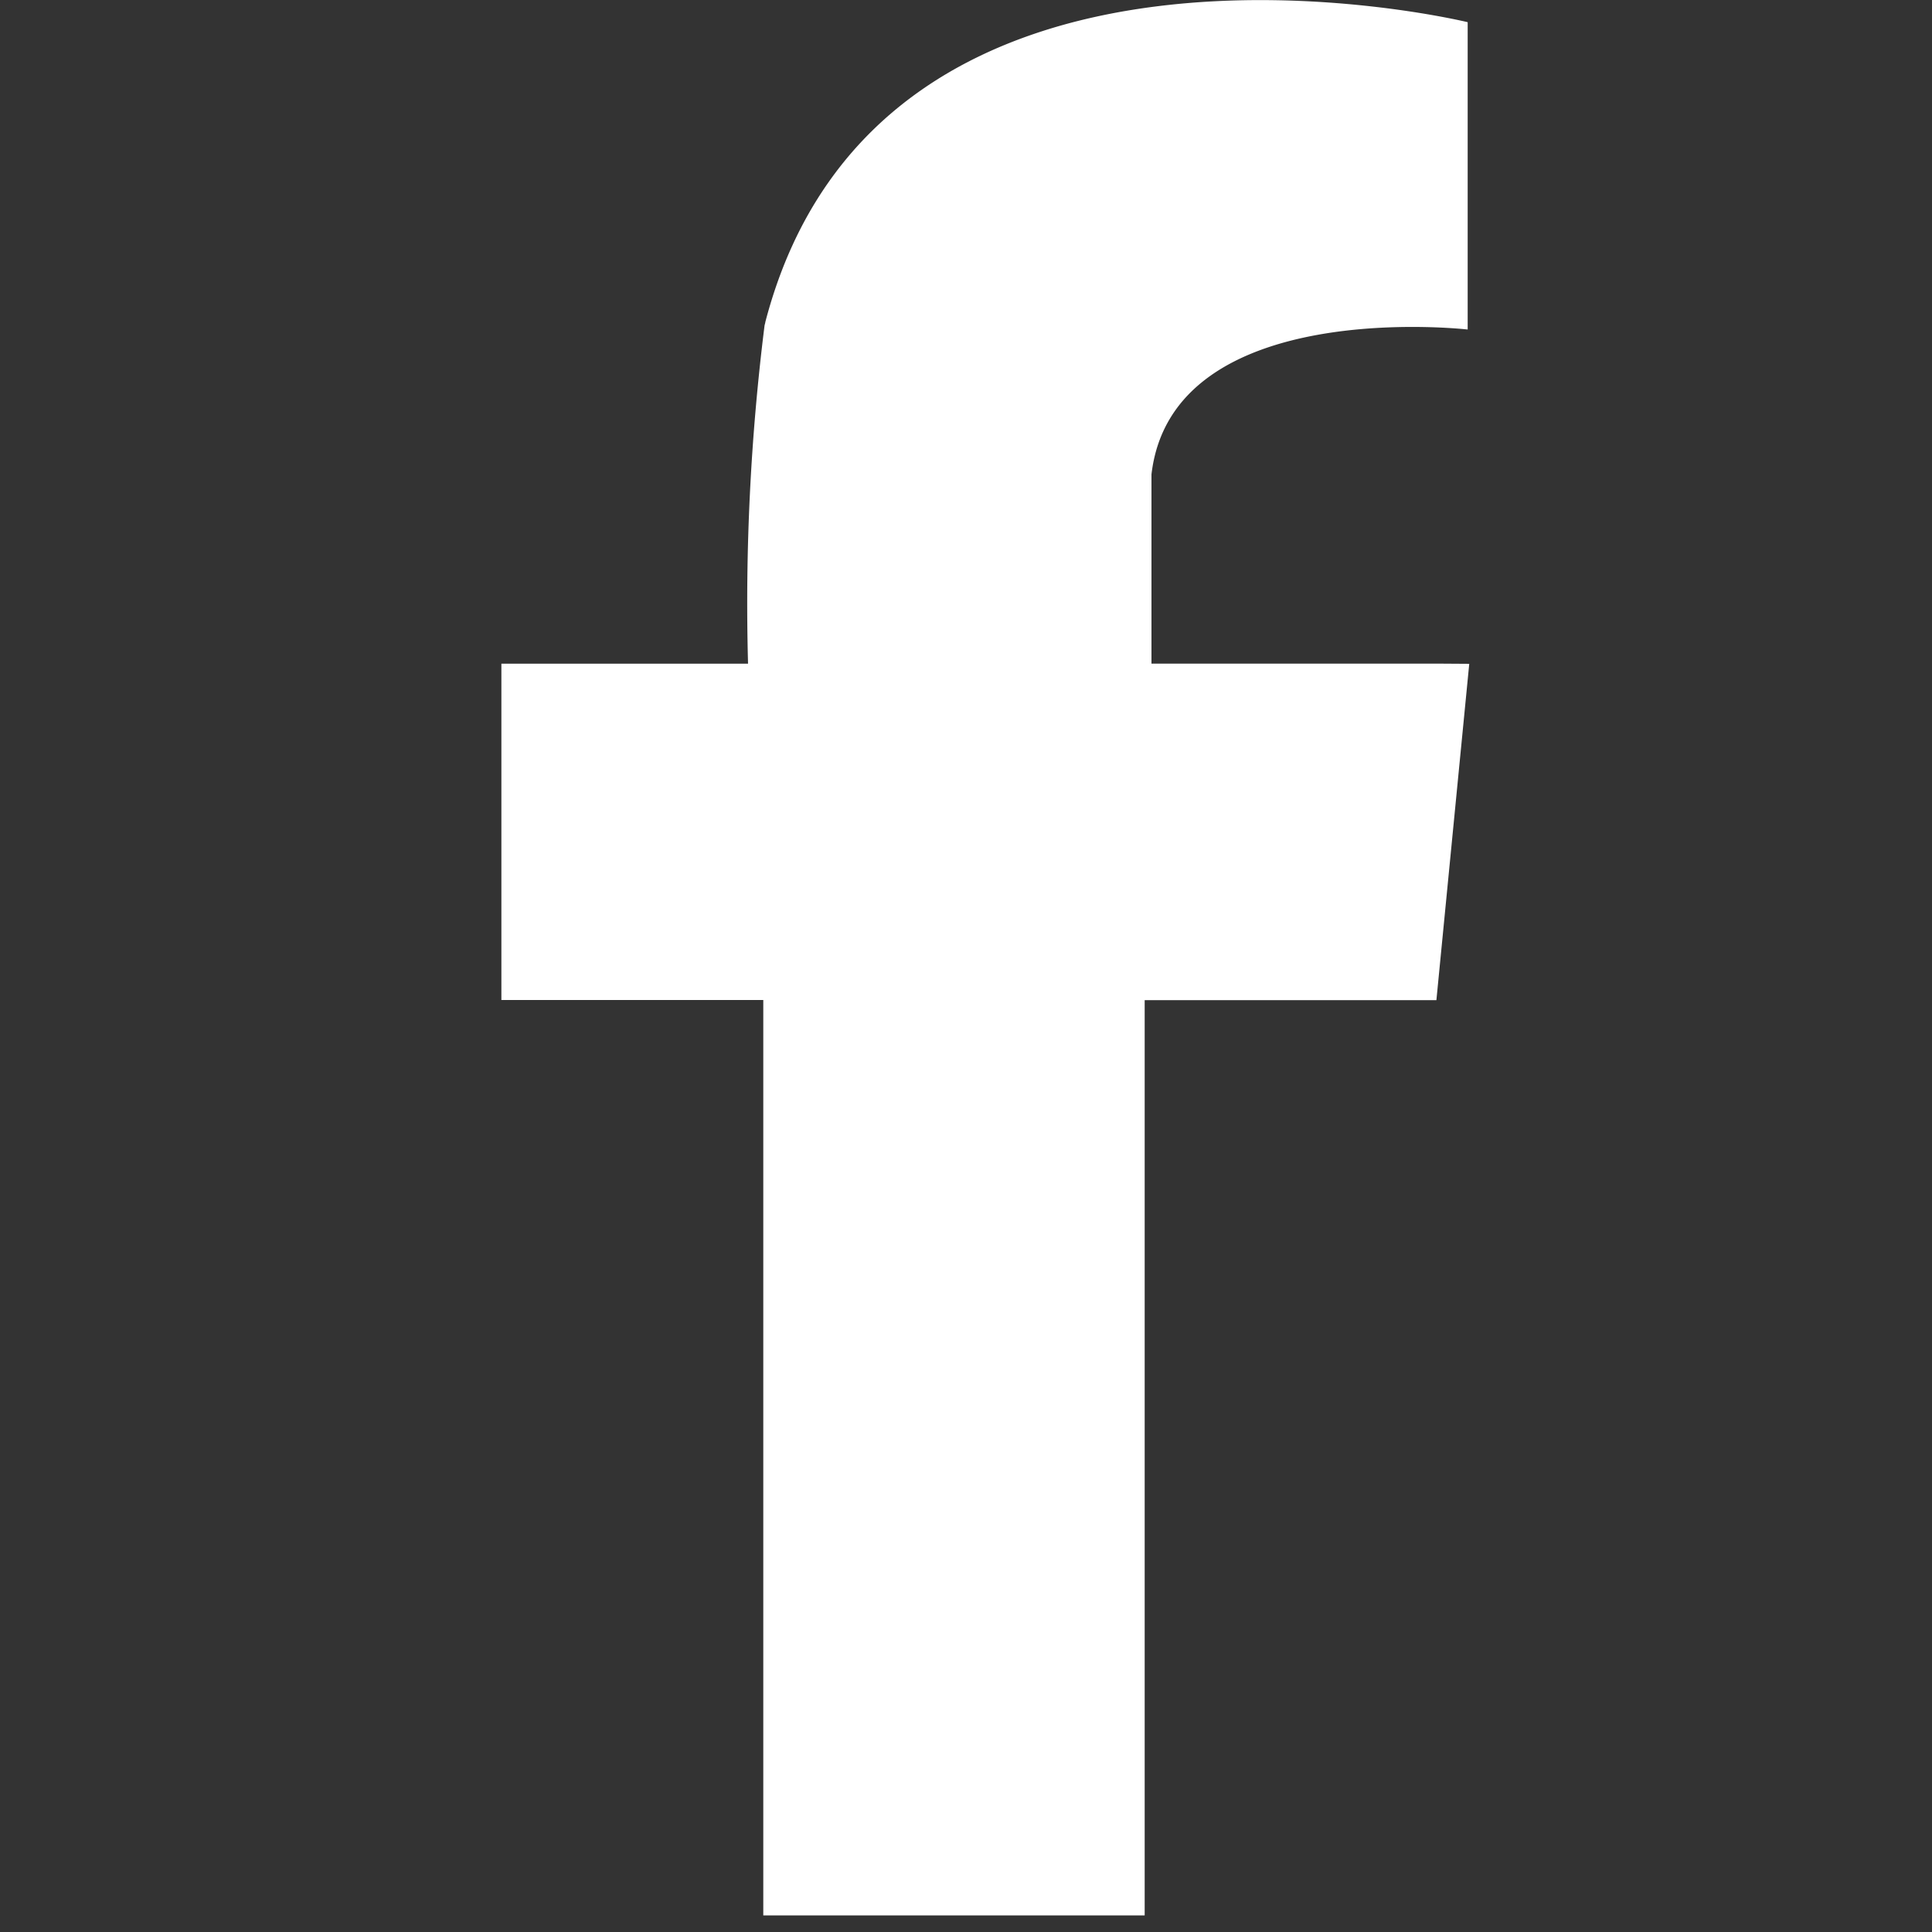
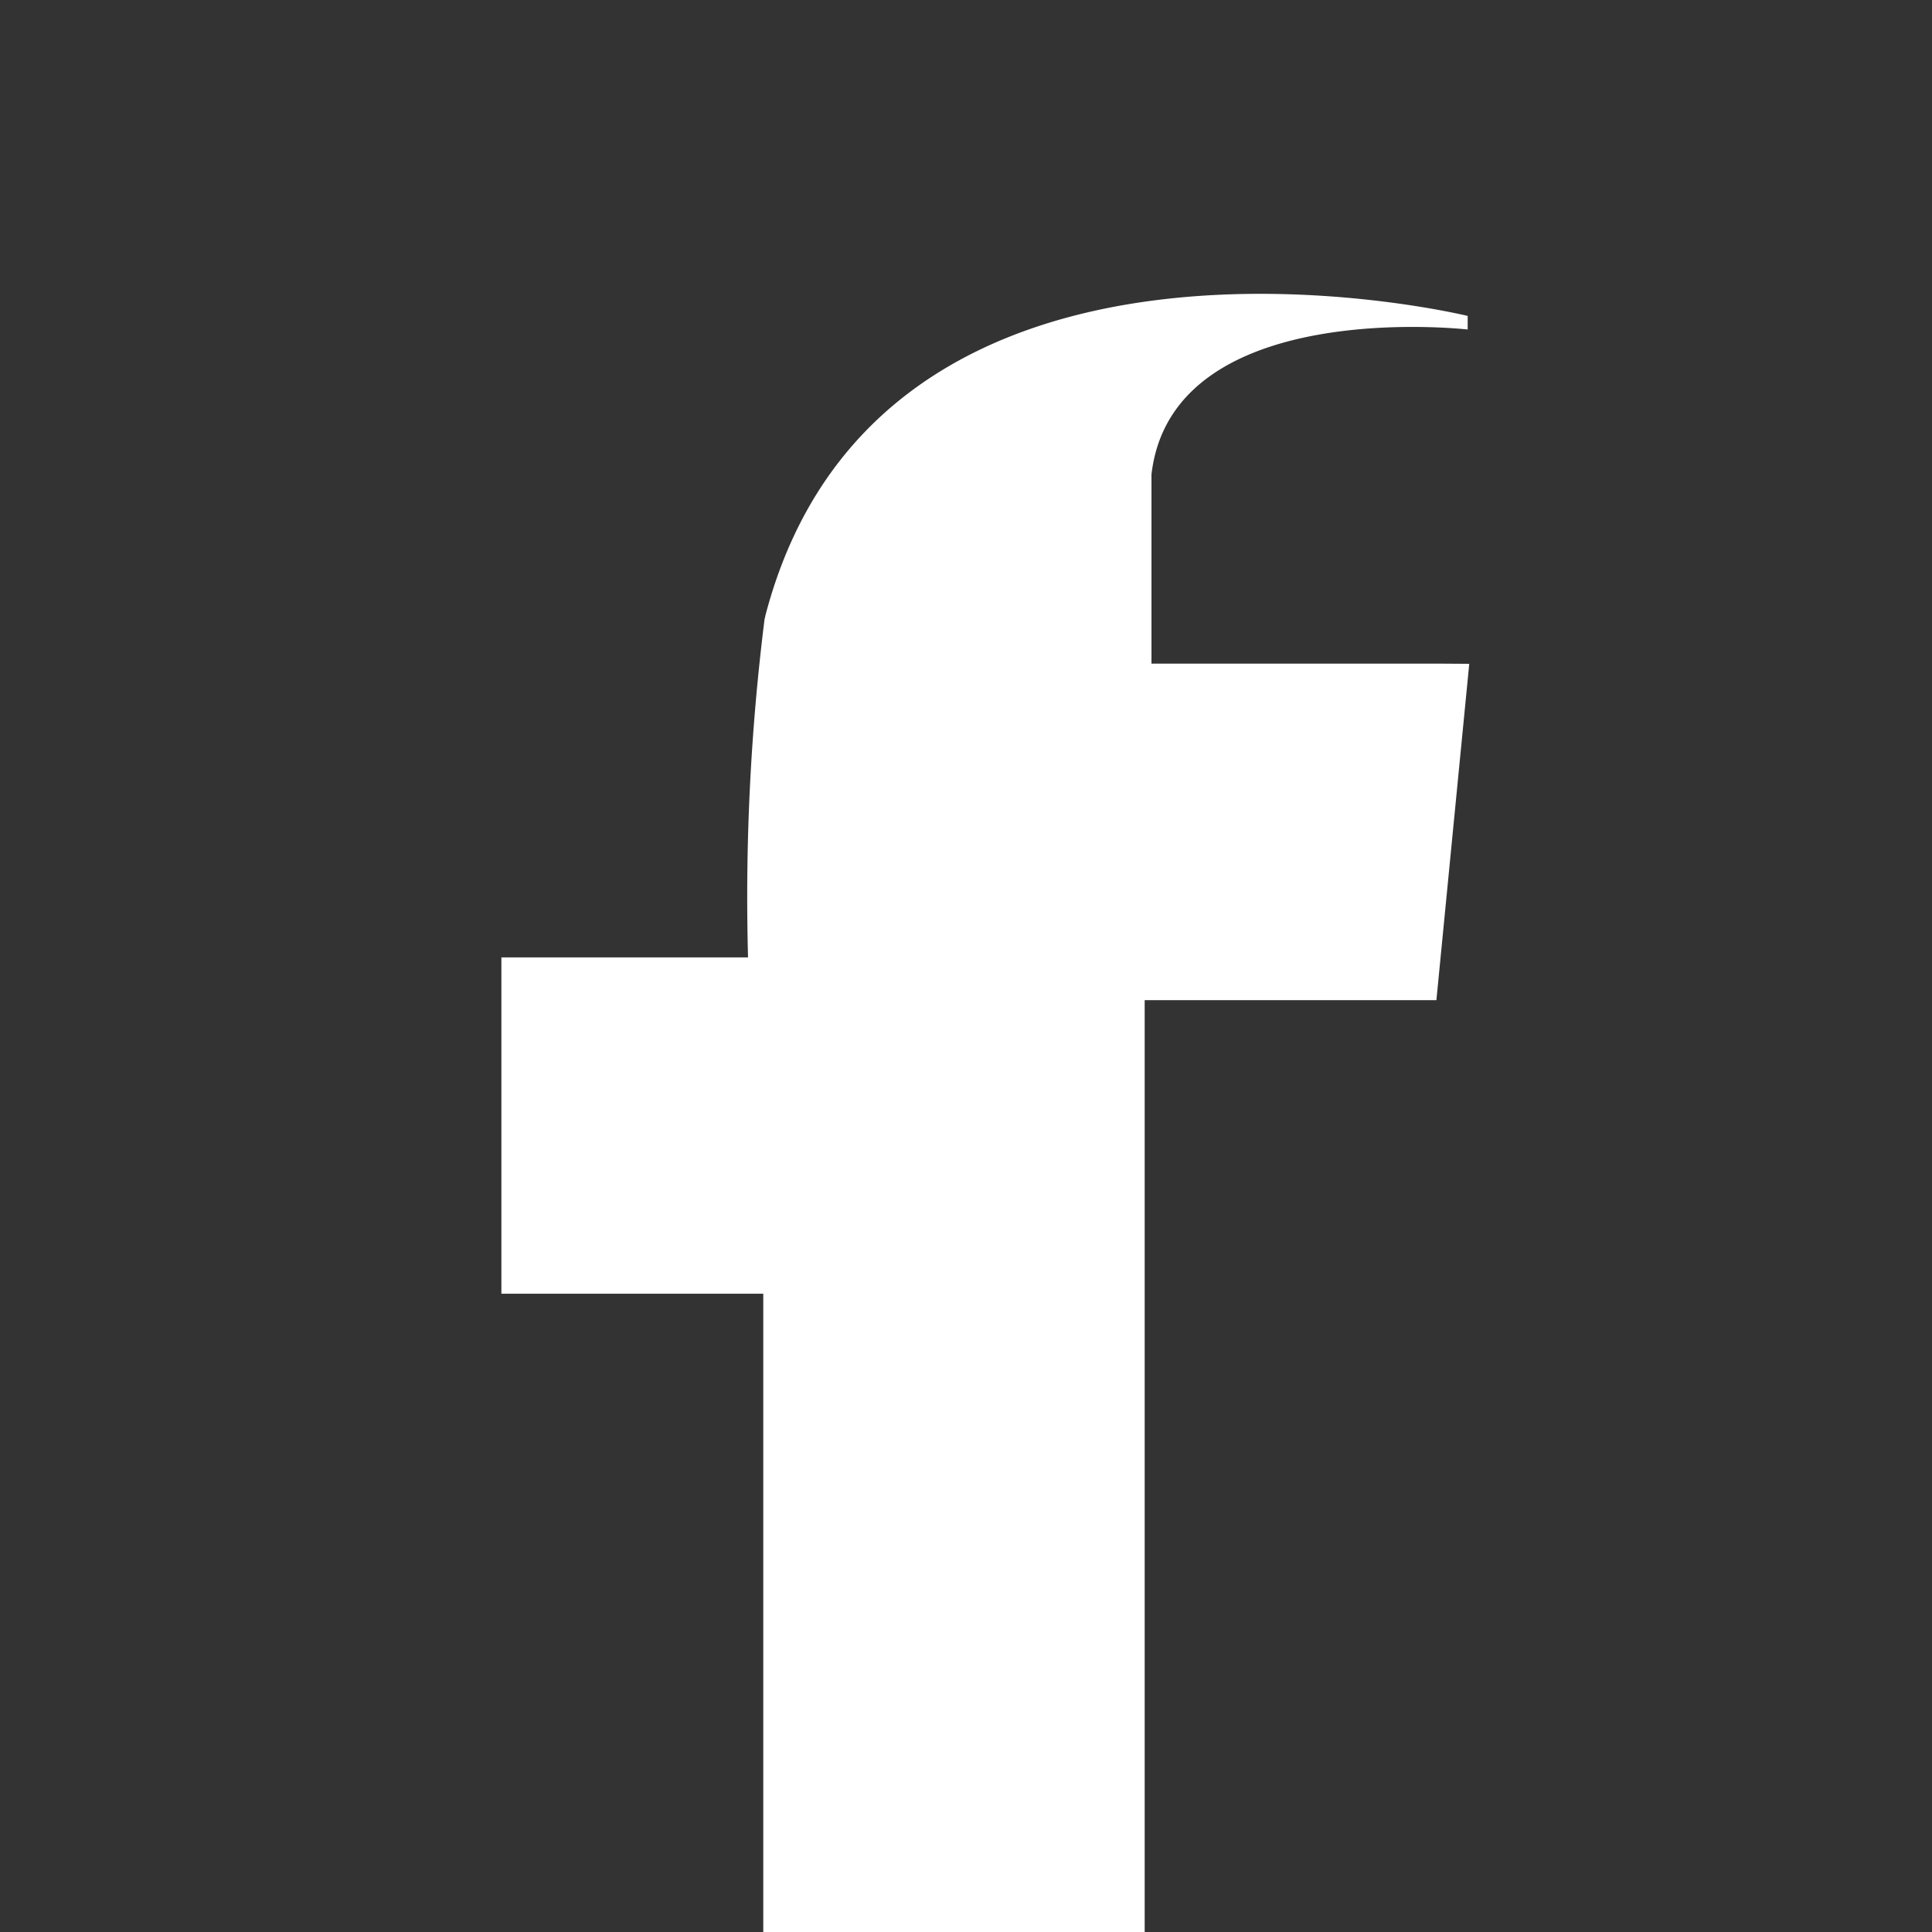
<svg xmlns="http://www.w3.org/2000/svg" width="27" height="27" viewBox="0 0 27 27">
  <rect x="0" y="0" width="27" height="27" fill="#333333" stroke="none" />
  <g transform="translate(-957 -2335)">
-     <path d="M800.162,355.912h-3.976v-2.644c.291-2.5,4.419-2.025,4.419-2.025l0-.171,0-.019v-4.105h0c-.142-.034-8.214-1.949-9.816,4.193l0,.005-.01.039a31.219,31.219,0,0,0-.231,4.728h-3.447v4.7h3.66v12.793h5.33V360.615h4.077l.459-4.7Z" transform="translate(176.906 1988.362)" fill="#fff" fill-rule="evenodd" />
-     <rect width="27" height="27" transform="translate(957 2335)" fill="none" />
+     <path d="M800.162,355.912h-3.976v-2.644c.291-2.5,4.419-2.025,4.419-2.025l0-.171,0-.019h0c-.142-.034-8.214-1.949-9.816,4.193l0,.005-.01.039a31.219,31.219,0,0,0-.231,4.728h-3.447v4.7h3.66v12.793h5.33V360.615h4.077l.459-4.7Z" transform="translate(176.906 1988.362)" fill="#fff" fill-rule="evenodd" />
  </g>
</svg>